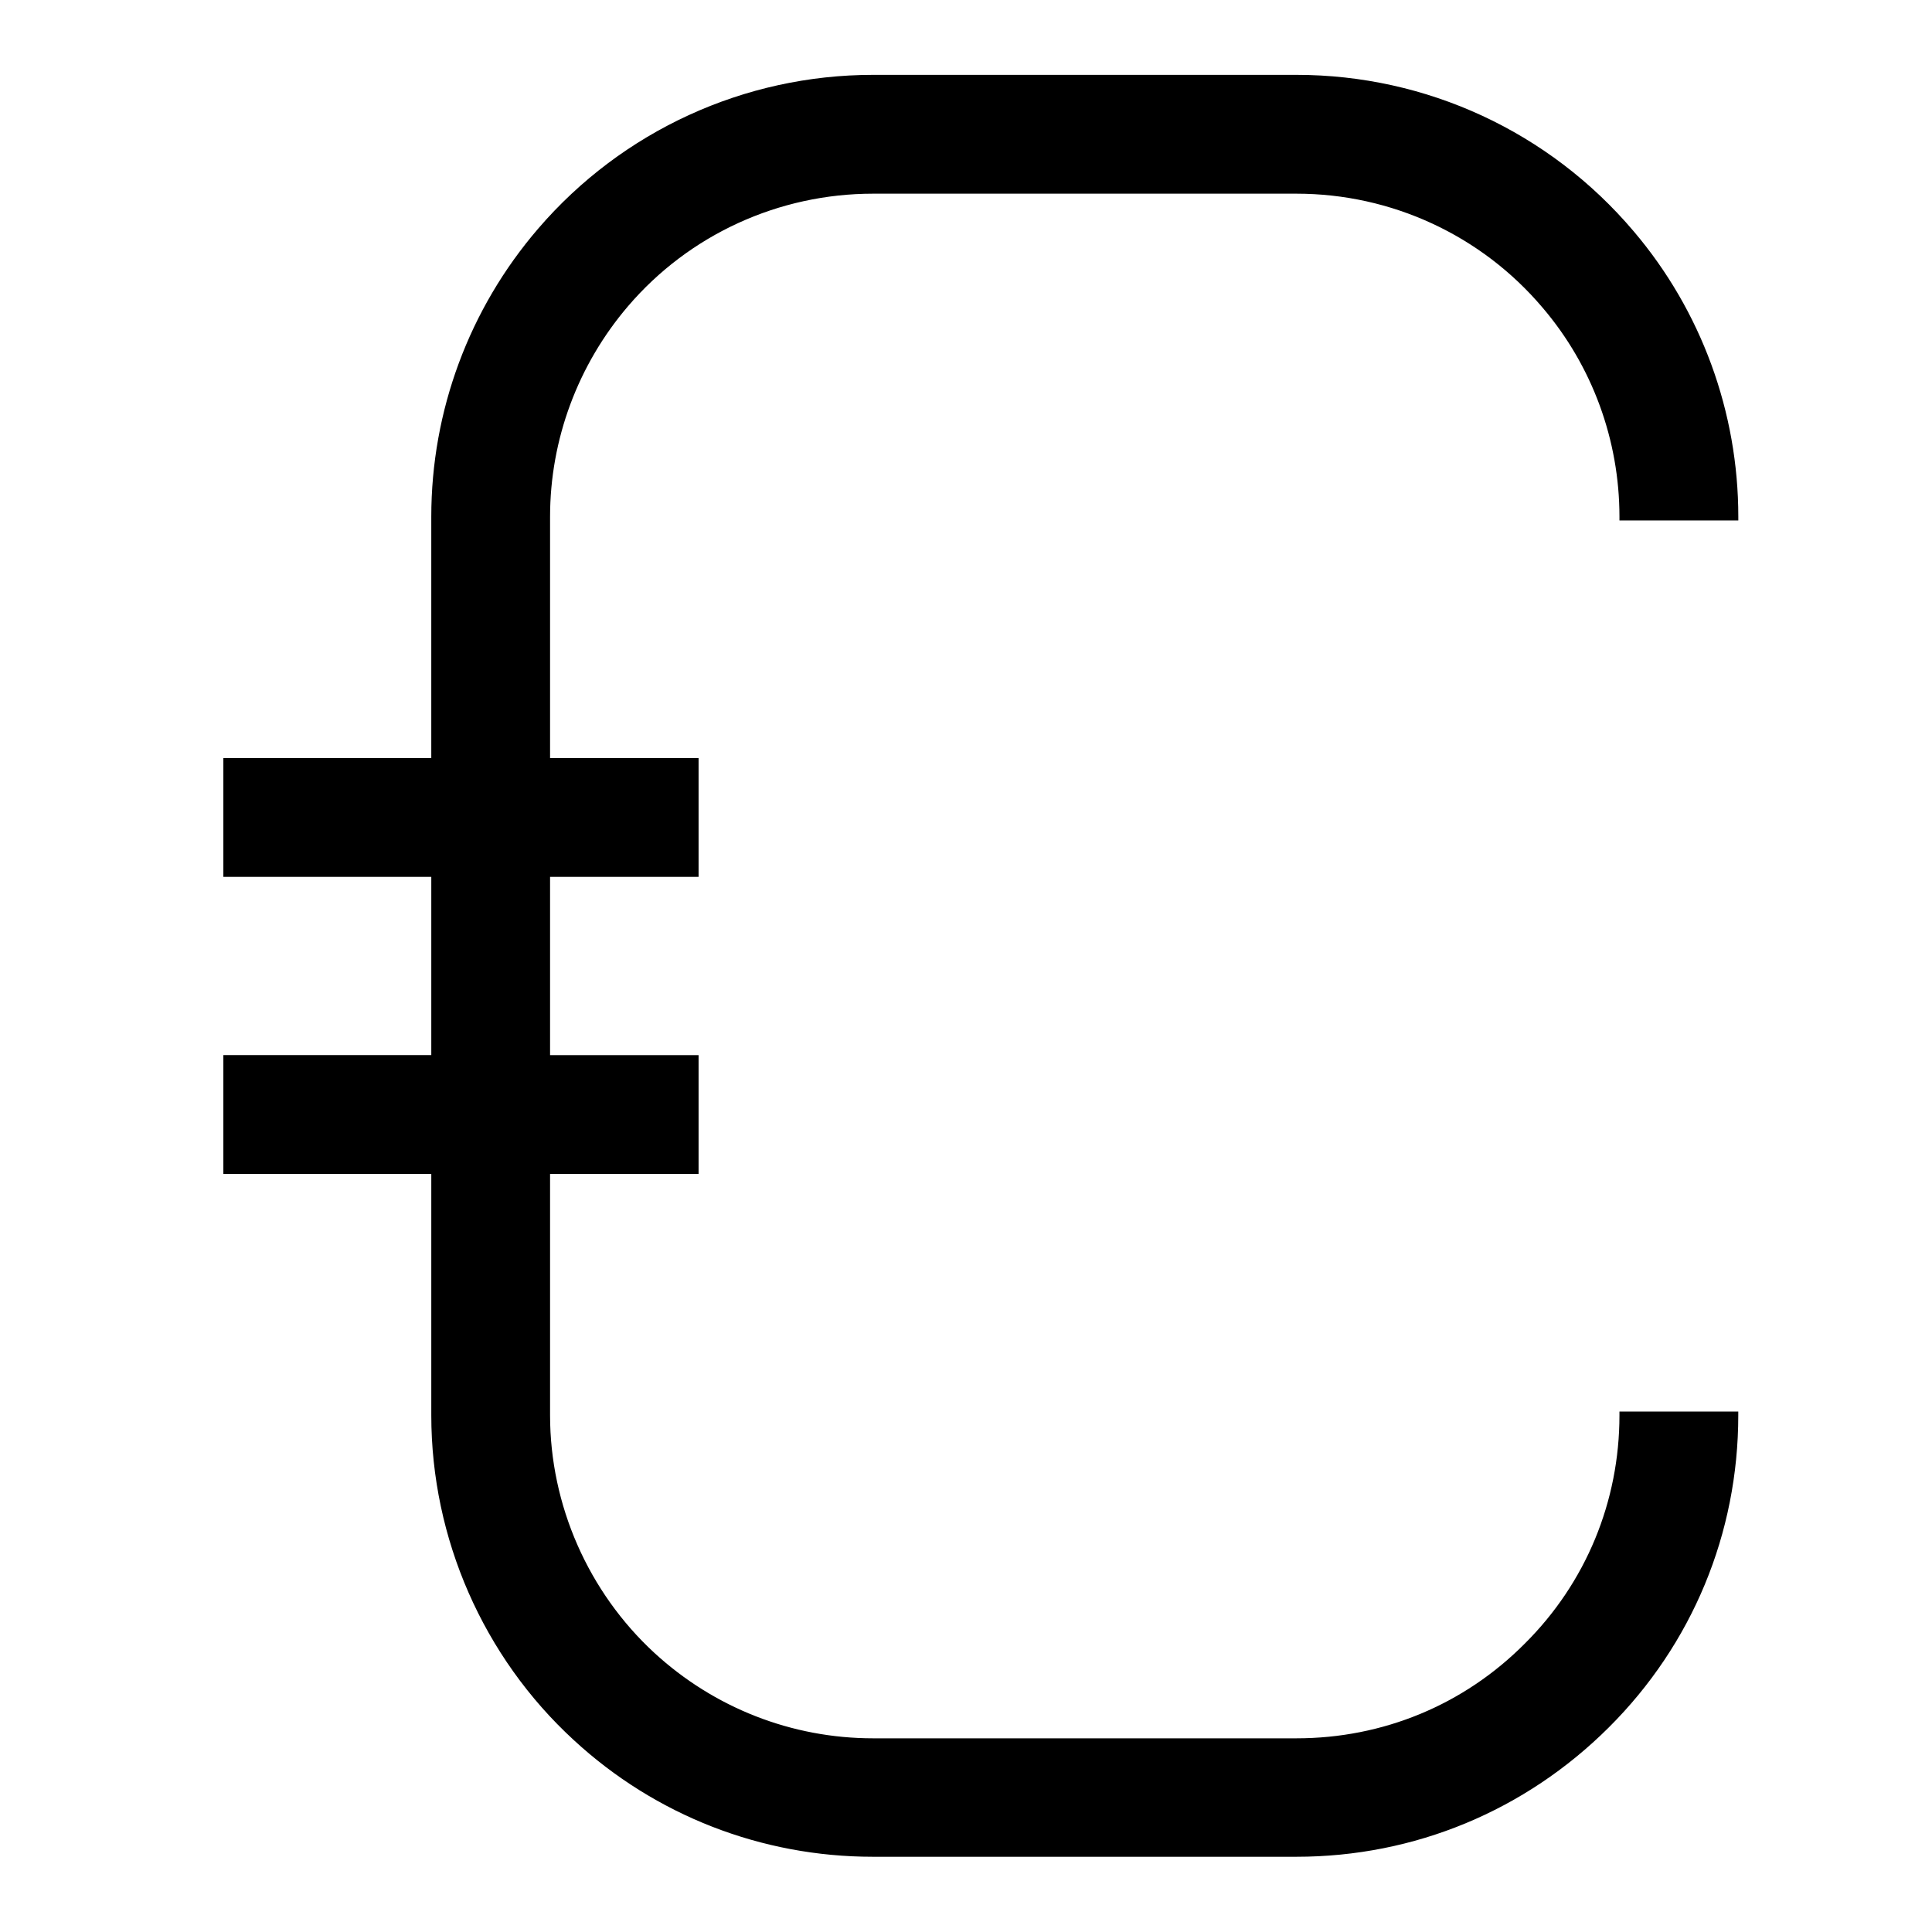
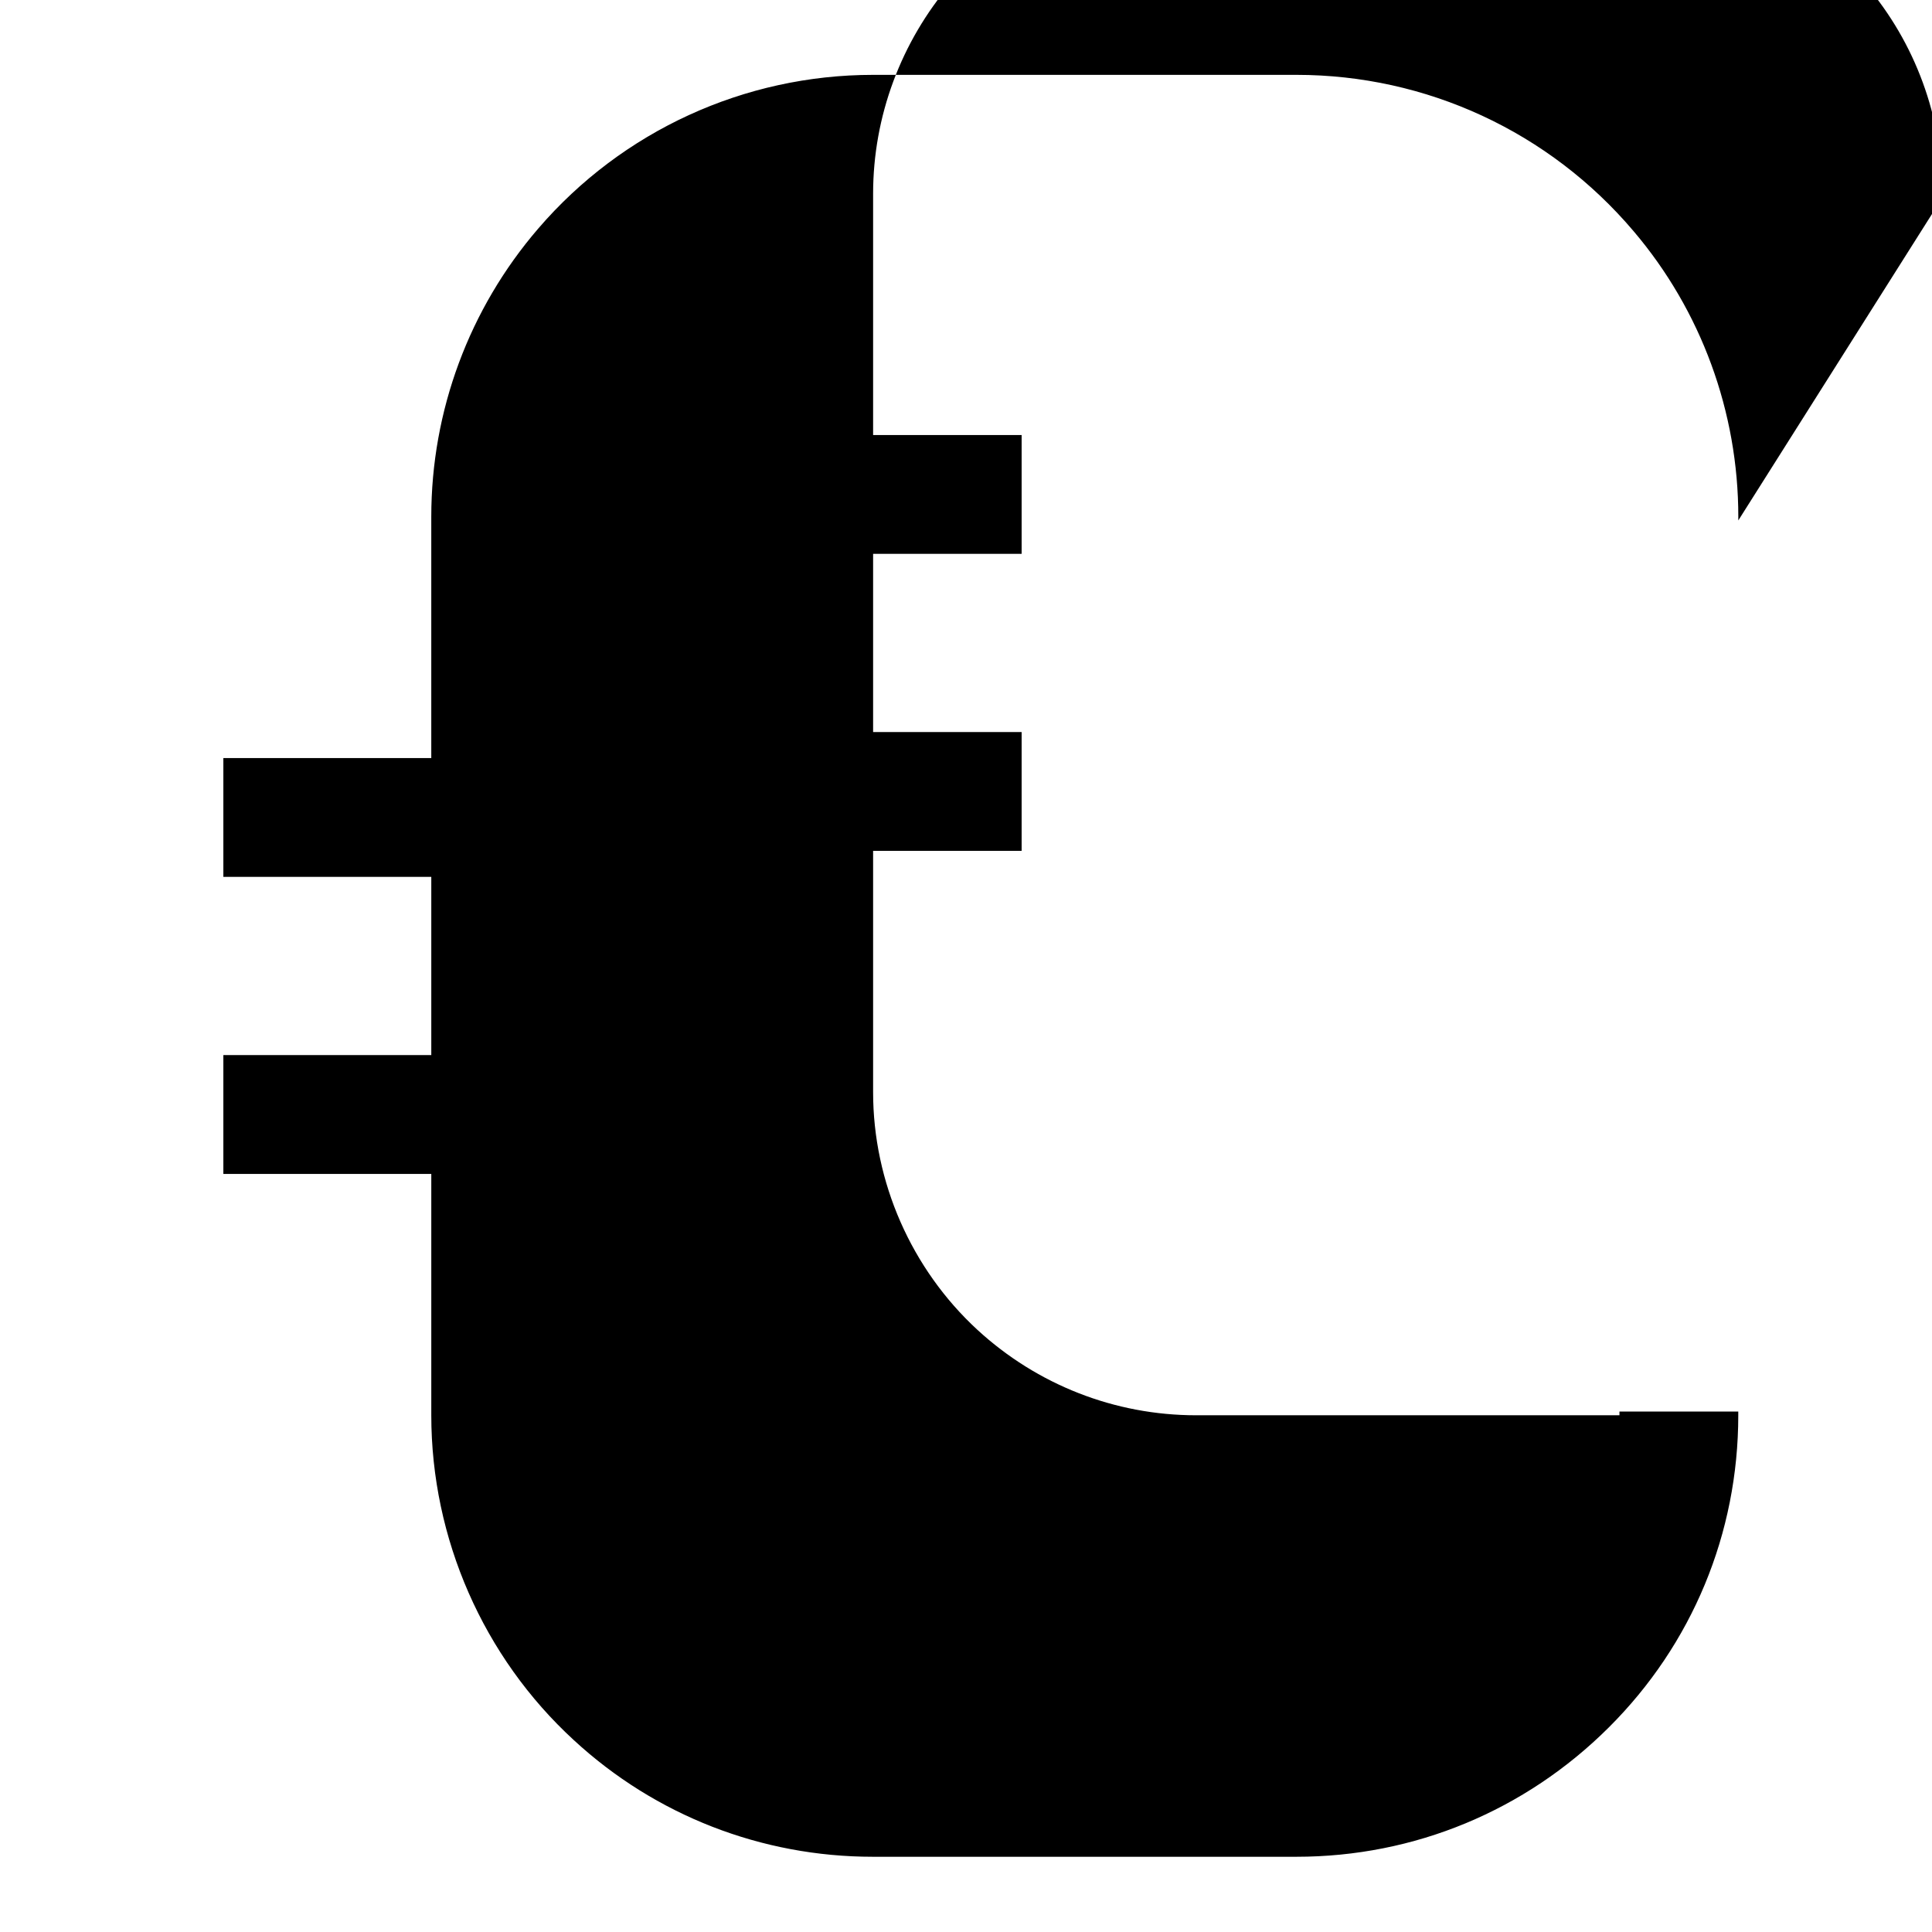
<svg xmlns="http://www.w3.org/2000/svg" fill="#000000" width="800px" height="800px" version="1.1" viewBox="144 144 512 512">
-   <path d="m604.67 281.92v-0.984c0-27.75-9.84-54.613-27.75-75.668-22.336-26.371-54.906-41.43-89.348-41.43h-112.18c-34.145 0-66.52 14.859-88.758 40.738-18.301 21.254-28.34 48.316-28.34 76.359v63.961h-55.102v31.488h55.105v47.23h-55.105v31.488h55.105v63.961c0 32.668 13.777 64.059 37.785 86.102 21.648 19.977 49.789 30.898 79.211 30.898h112.27c31.293 0 60.613-12.203 82.754-34.242 22.141-22.043 34.344-51.465 34.344-82.758v-0.984h-31.488v0.984c0 22.828-8.855 44.379-25.094 60.516-16.137 16.238-37.586 25.094-60.516 25.094h-112.18c-21.551 0-42.117-8.07-57.957-22.633-17.516-16.137-27.652-39.164-27.652-62.977v-63.961h39.359v-31.488h-39.359v-47.23h39.359v-31.488h-39.359v-63.961c0-20.469 7.379-40.246 20.664-55.793 16.238-18.992 39.953-29.816 64.945-29.816h112.18c25.191 0 49.004 11.02 65.238 30.207 13.188 15.453 20.371 35.133 20.371 55.402v0.984z" />
+   <path d="m604.67 281.92v-0.984c0-27.75-9.84-54.613-27.75-75.668-22.336-26.371-54.906-41.43-89.348-41.43h-112.18c-34.145 0-66.52 14.859-88.758 40.738-18.301 21.254-28.34 48.316-28.34 76.359v63.961h-55.102v31.488h55.105v47.23h-55.105v31.488h55.105v63.961c0 32.668 13.777 64.059 37.785 86.102 21.648 19.977 49.789 30.898 79.211 30.898h112.27c31.293 0 60.613-12.203 82.754-34.242 22.141-22.043 34.344-51.465 34.344-82.758v-0.984h-31.488v0.984h-112.18c-21.551 0-42.117-8.07-57.957-22.633-17.516-16.137-27.652-39.164-27.652-62.977v-63.961h39.359v-31.488h-39.359v-47.23h39.359v-31.488h-39.359v-63.961c0-20.469 7.379-40.246 20.664-55.793 16.238-18.992 39.953-29.816 64.945-29.816h112.18c25.191 0 49.004 11.02 65.238 30.207 13.188 15.453 20.371 35.133 20.371 55.402v0.984z" />
</svg>